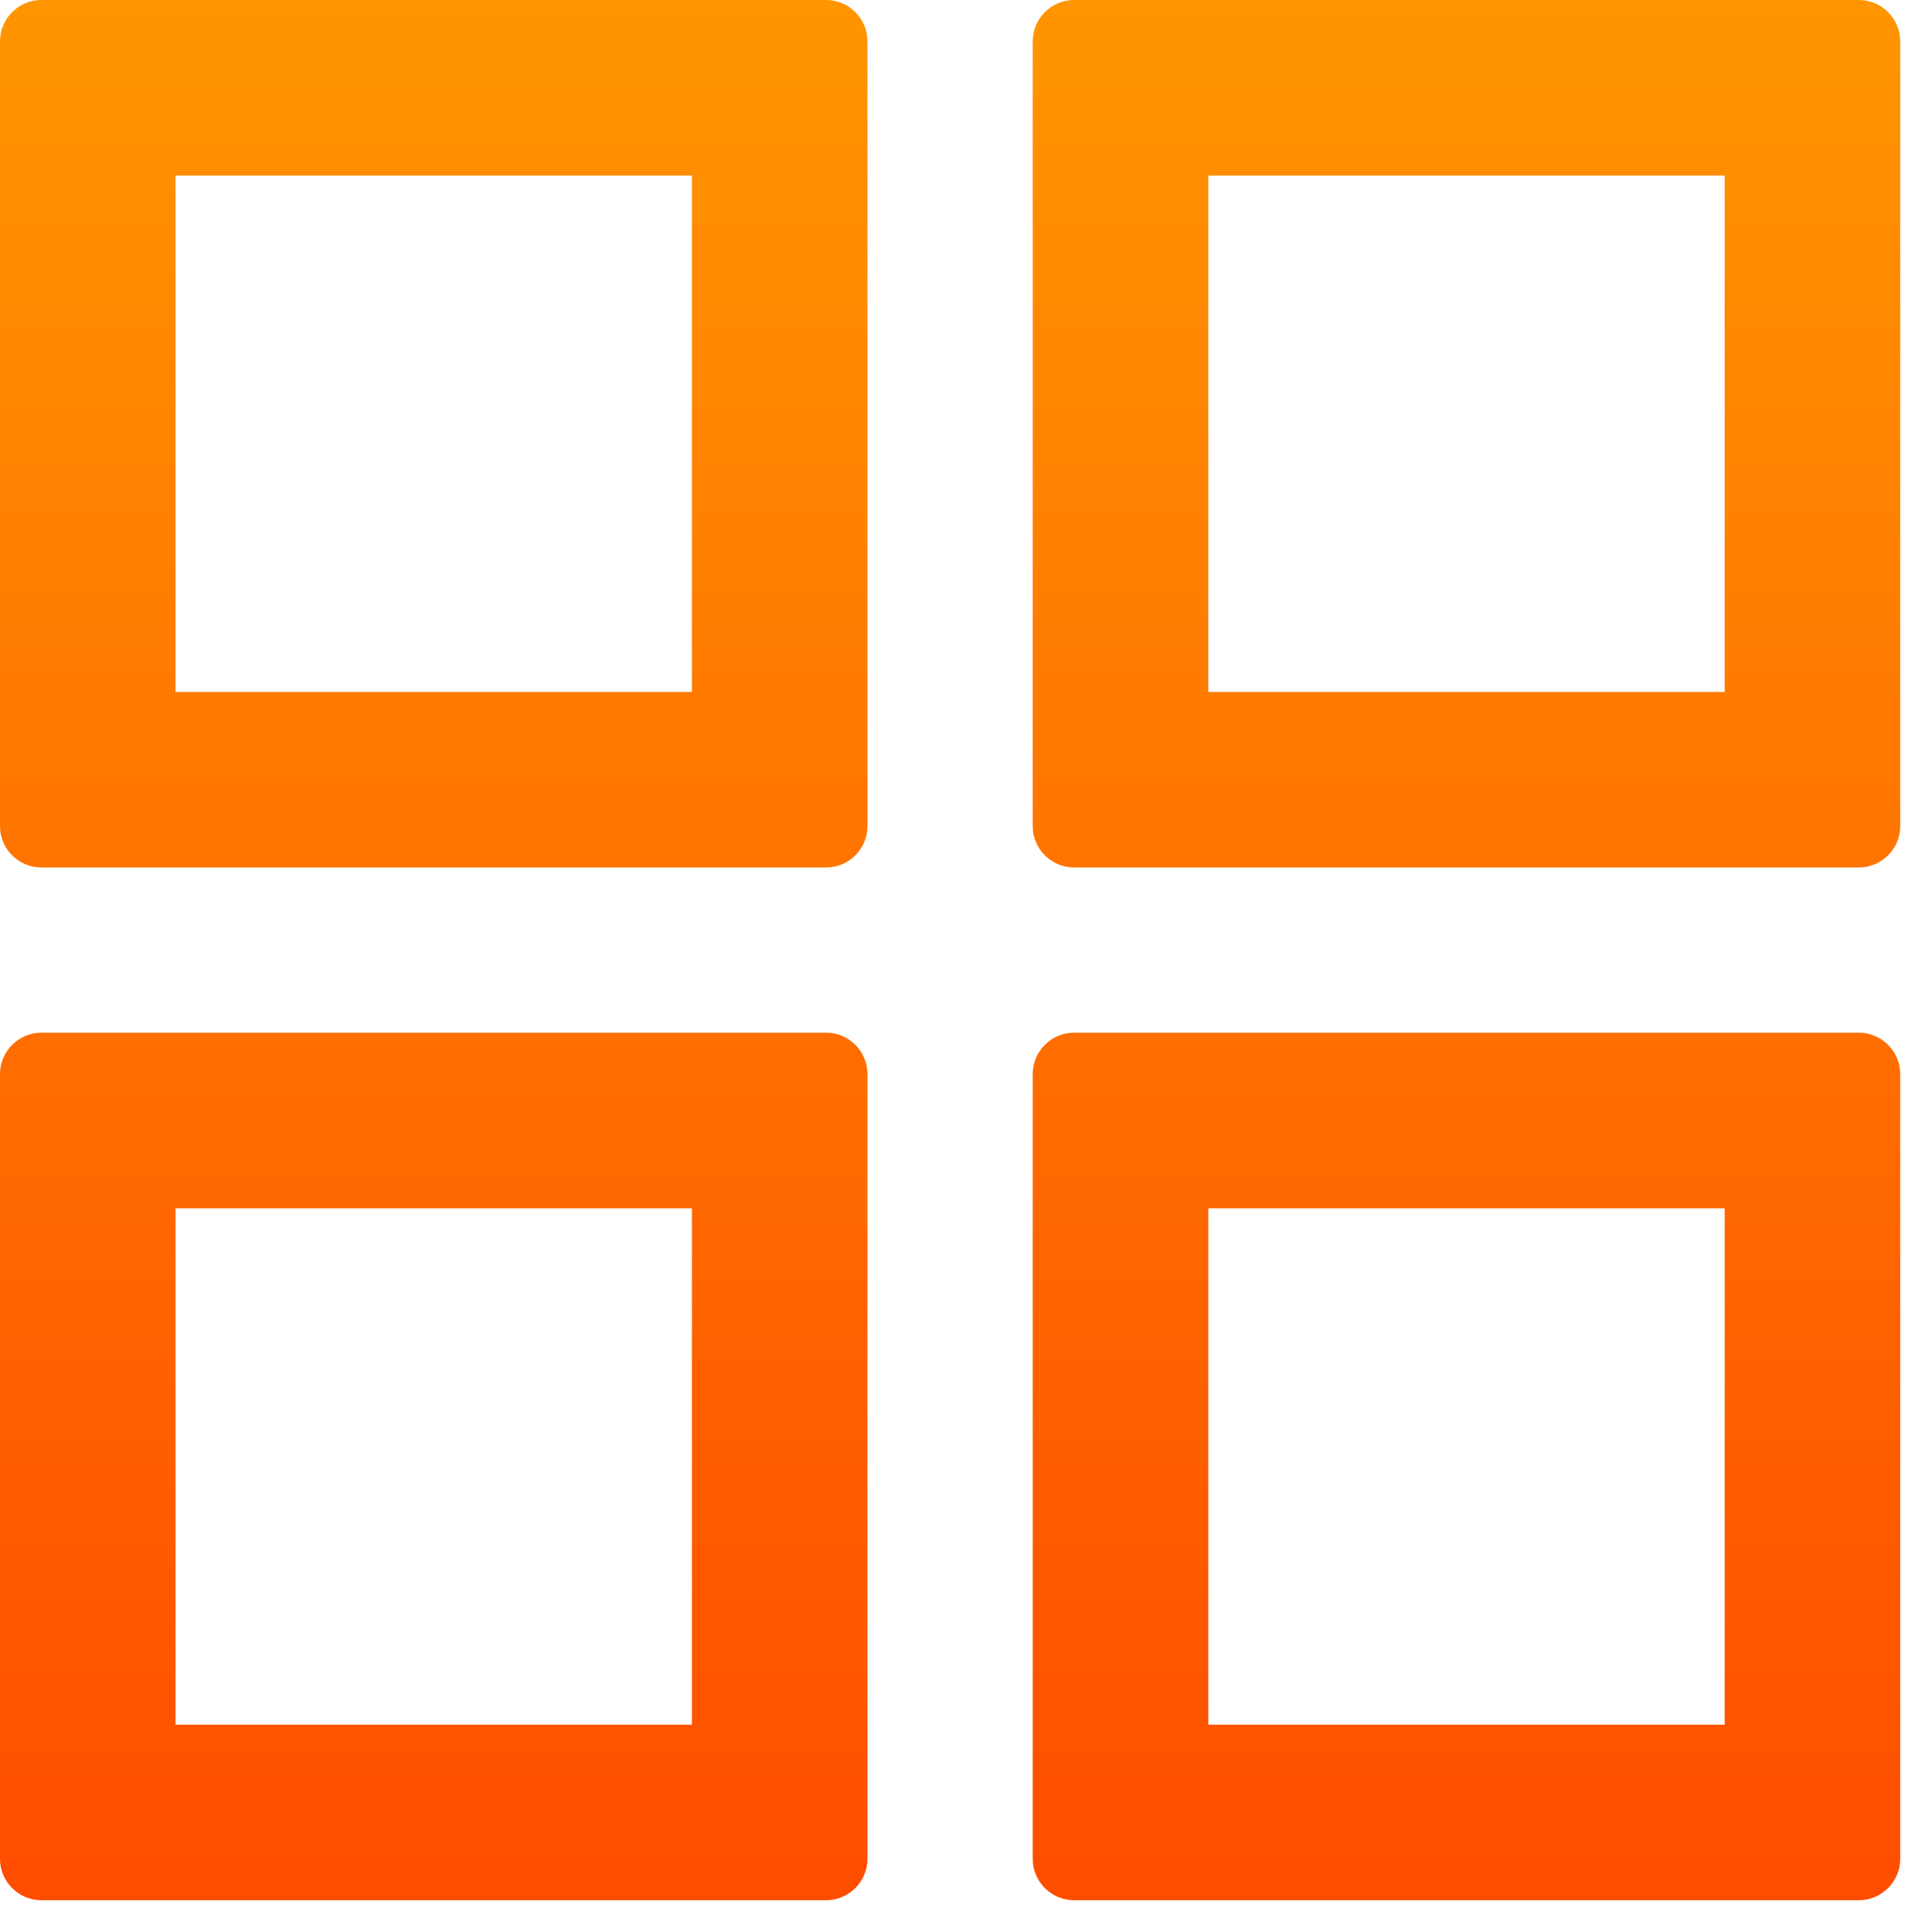
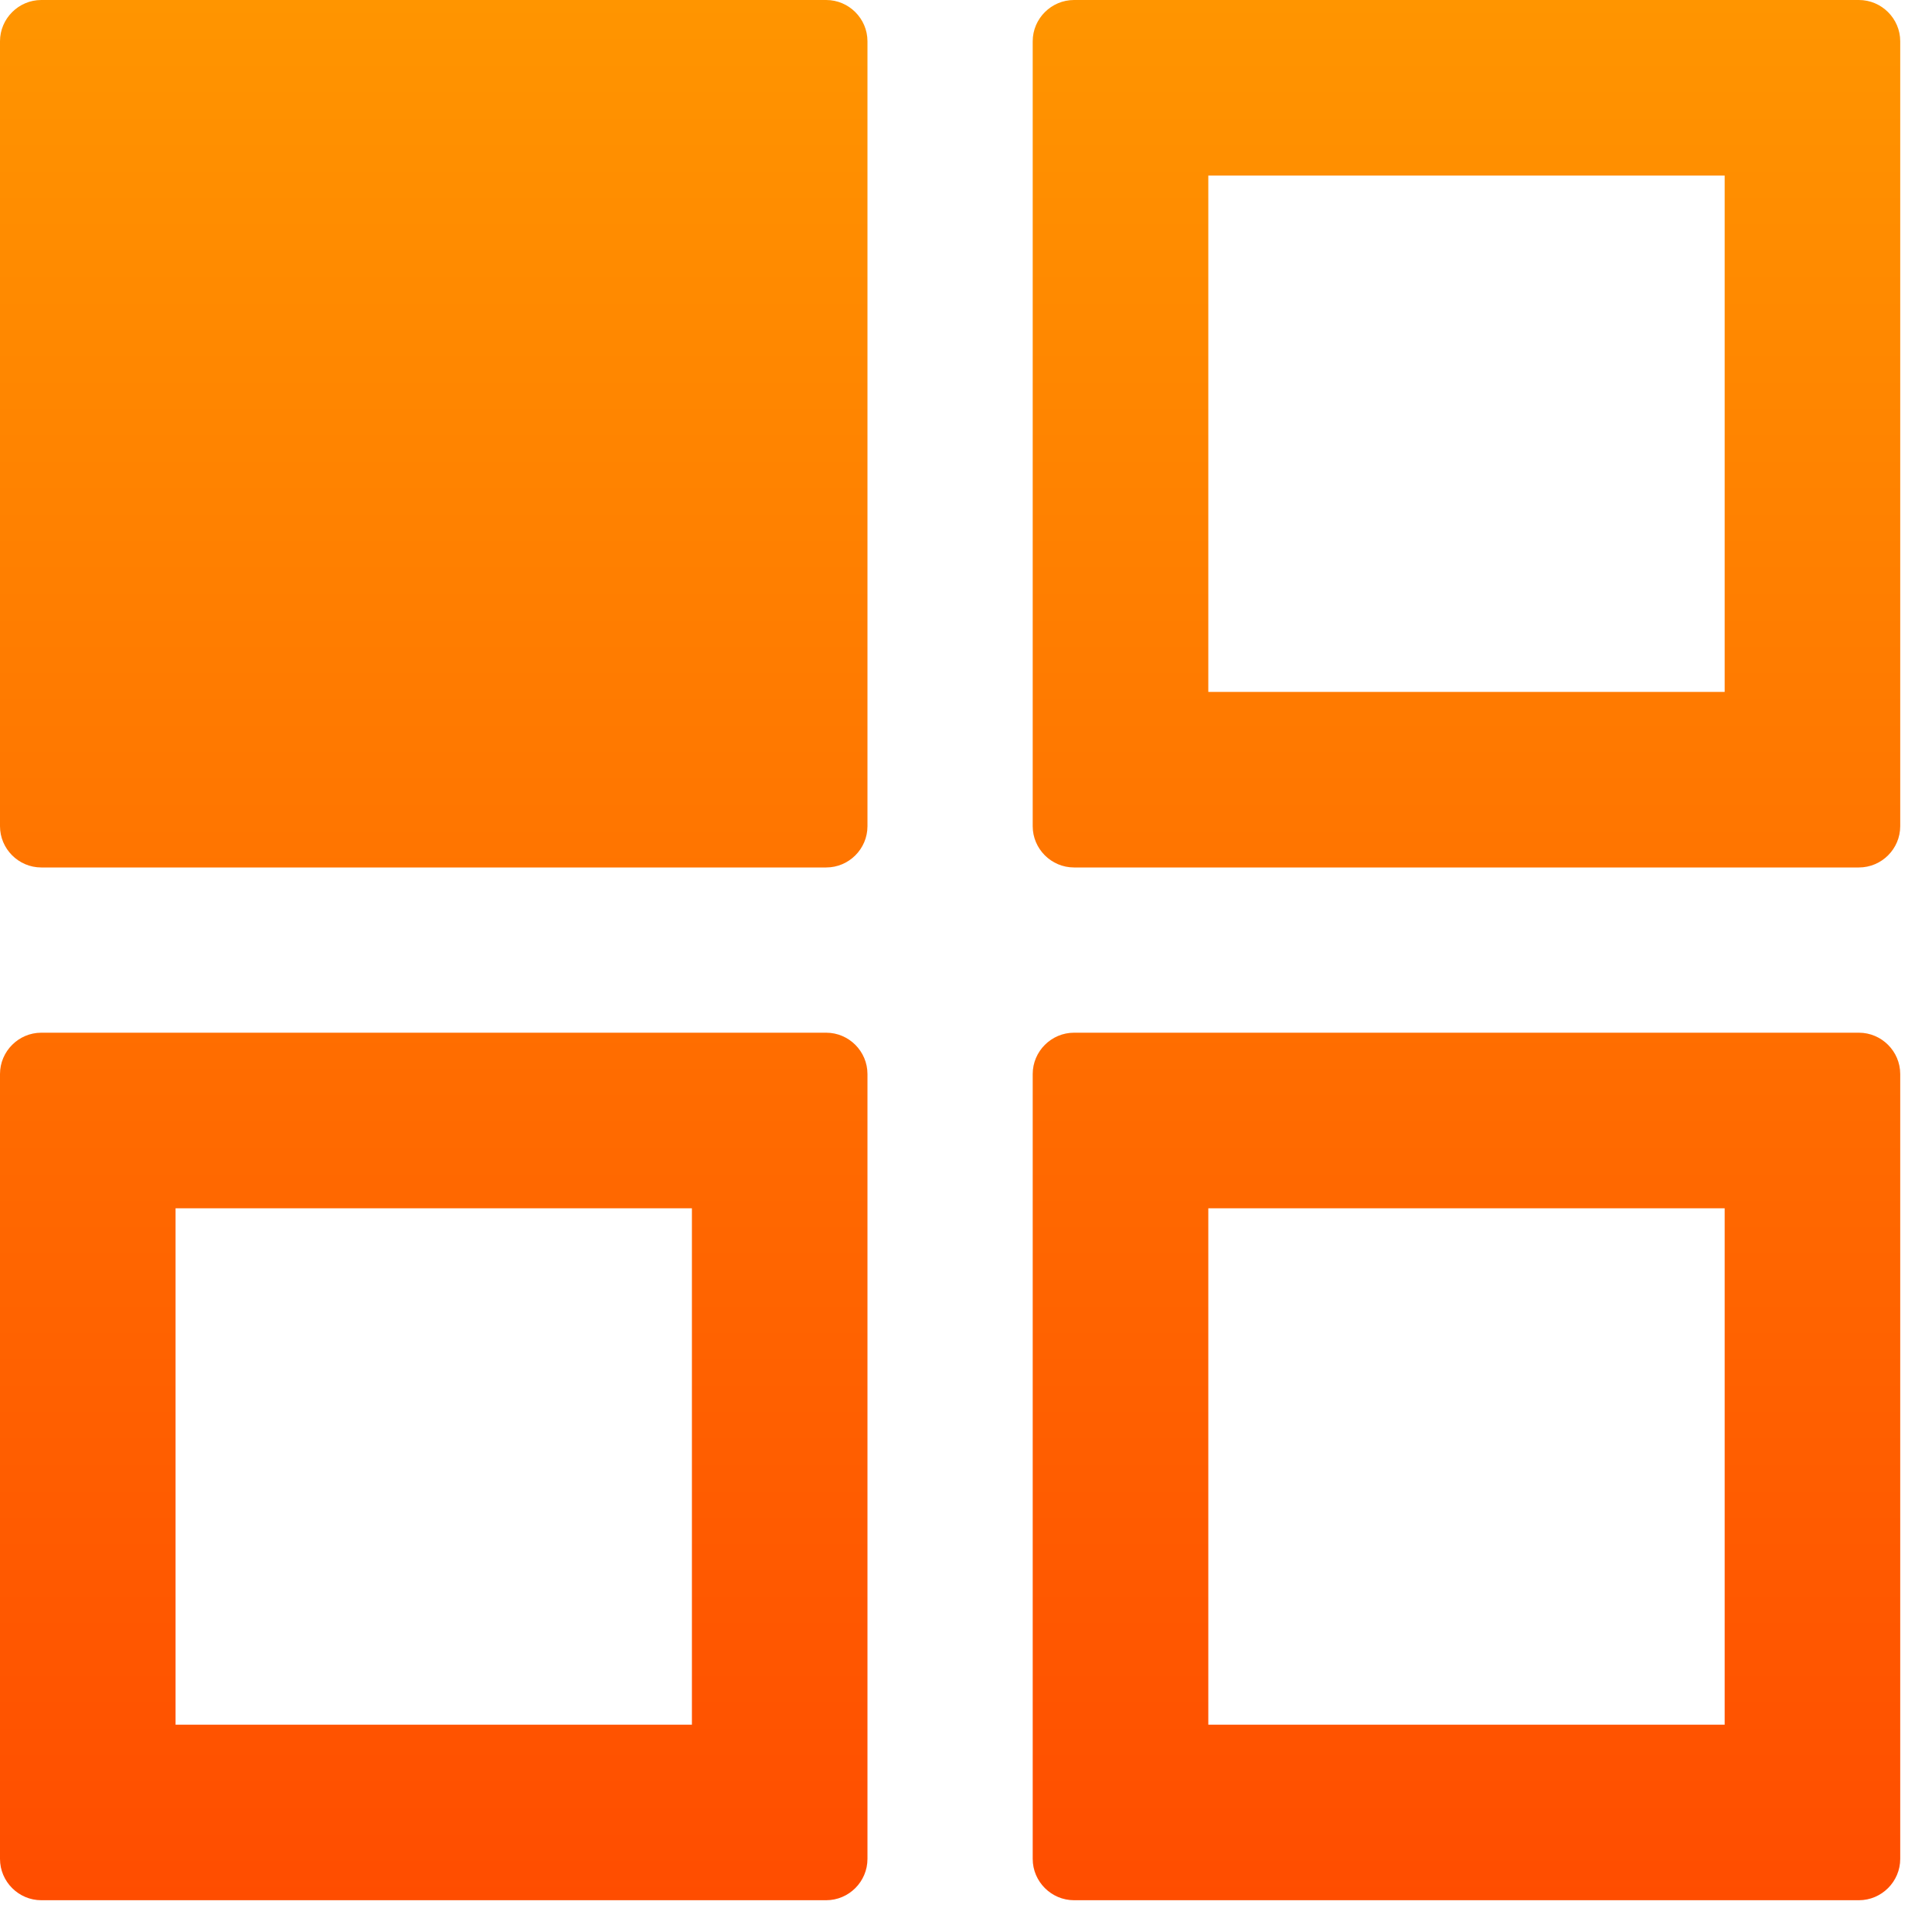
<svg xmlns="http://www.w3.org/2000/svg" width="38" height="38" viewBox="0 0 38 38" fill="none">
-   <path d="M16.25 0H0.812C0.366 0 0 0.366 0 0.812V16.25C0 16.697 0.366 17.062 0.812 17.062H16.25C16.697 17.062 17.062 16.697 17.062 16.25V0.812C17.062 0.366 16.697 0 16.25 0ZM13.609 13.609H3.453V3.453H13.609V13.609ZM36.562 0H21.125C20.678 0 20.312 0.366 20.312 0.812V16.25C20.312 16.697 20.678 17.062 21.125 17.062H36.562C37.009 17.062 37.375 16.697 37.375 16.25V0.812C37.375 0.366 37.009 0 36.562 0ZM33.922 13.609H23.766V3.453H33.922V13.609ZM16.25 20.312H0.812C0.366 20.312 0 20.678 0 21.125V36.562C0 37.009 0.366 37.375 0.812 37.375H16.25C16.697 37.375 17.062 37.009 17.062 36.562V21.125C17.062 20.678 16.697 20.312 16.25 20.312ZM13.609 33.922H3.453V23.766H13.609V33.922ZM36.562 20.312H21.125C20.678 20.312 20.312 20.678 20.312 21.125V36.562C20.312 37.009 20.678 37.375 21.125 37.375H36.562C37.009 37.375 37.375 37.009 37.375 36.562V21.125C37.375 20.678 37.009 20.312 36.562 20.312ZM33.922 33.922H23.766V23.766H33.922V33.922Z" fill="url(#paint0_linear_2012_132)" />
+   <path d="M16.25 0H0.812C0.366 0 0 0.366 0 0.812V16.25C0 16.697 0.366 17.062 0.812 17.062H16.25C16.697 17.062 17.062 16.697 17.062 16.25V0.812C17.062 0.366 16.697 0 16.25 0ZM13.609 13.609H3.453H13.609V13.609ZM36.562 0H21.125C20.678 0 20.312 0.366 20.312 0.812V16.25C20.312 16.697 20.678 17.062 21.125 17.062H36.562C37.009 17.062 37.375 16.697 37.375 16.25V0.812C37.375 0.366 37.009 0 36.562 0ZM33.922 13.609H23.766V3.453H33.922V13.609ZM16.25 20.312H0.812C0.366 20.312 0 20.678 0 21.125V36.562C0 37.009 0.366 37.375 0.812 37.375H16.25C16.697 37.375 17.062 37.009 17.062 36.562V21.125C17.062 20.678 16.697 20.312 16.25 20.312ZM13.609 33.922H3.453V23.766H13.609V33.922ZM36.562 20.312H21.125C20.678 20.312 20.312 20.678 20.312 21.125V36.562C20.312 37.009 20.678 37.375 21.125 37.375H36.562C37.009 37.375 37.375 37.009 37.375 36.562V21.125C37.375 20.678 37.009 20.312 36.562 20.312ZM33.922 33.922H23.766V23.766H33.922V33.922Z" fill="url(#paint0_linear_2012_132)" />
  <defs>
    <linearGradient id="paint0_linear_2012_132" x1="18.688" y1="0" x2="18.688" y2="37.375" gradientUnits="userSpaceOnUse">
      <stop stop-color="#FF9500" />
      <stop offset="1" stop-color="#FF4D00" />
    </linearGradient>
  </defs>
</svg>